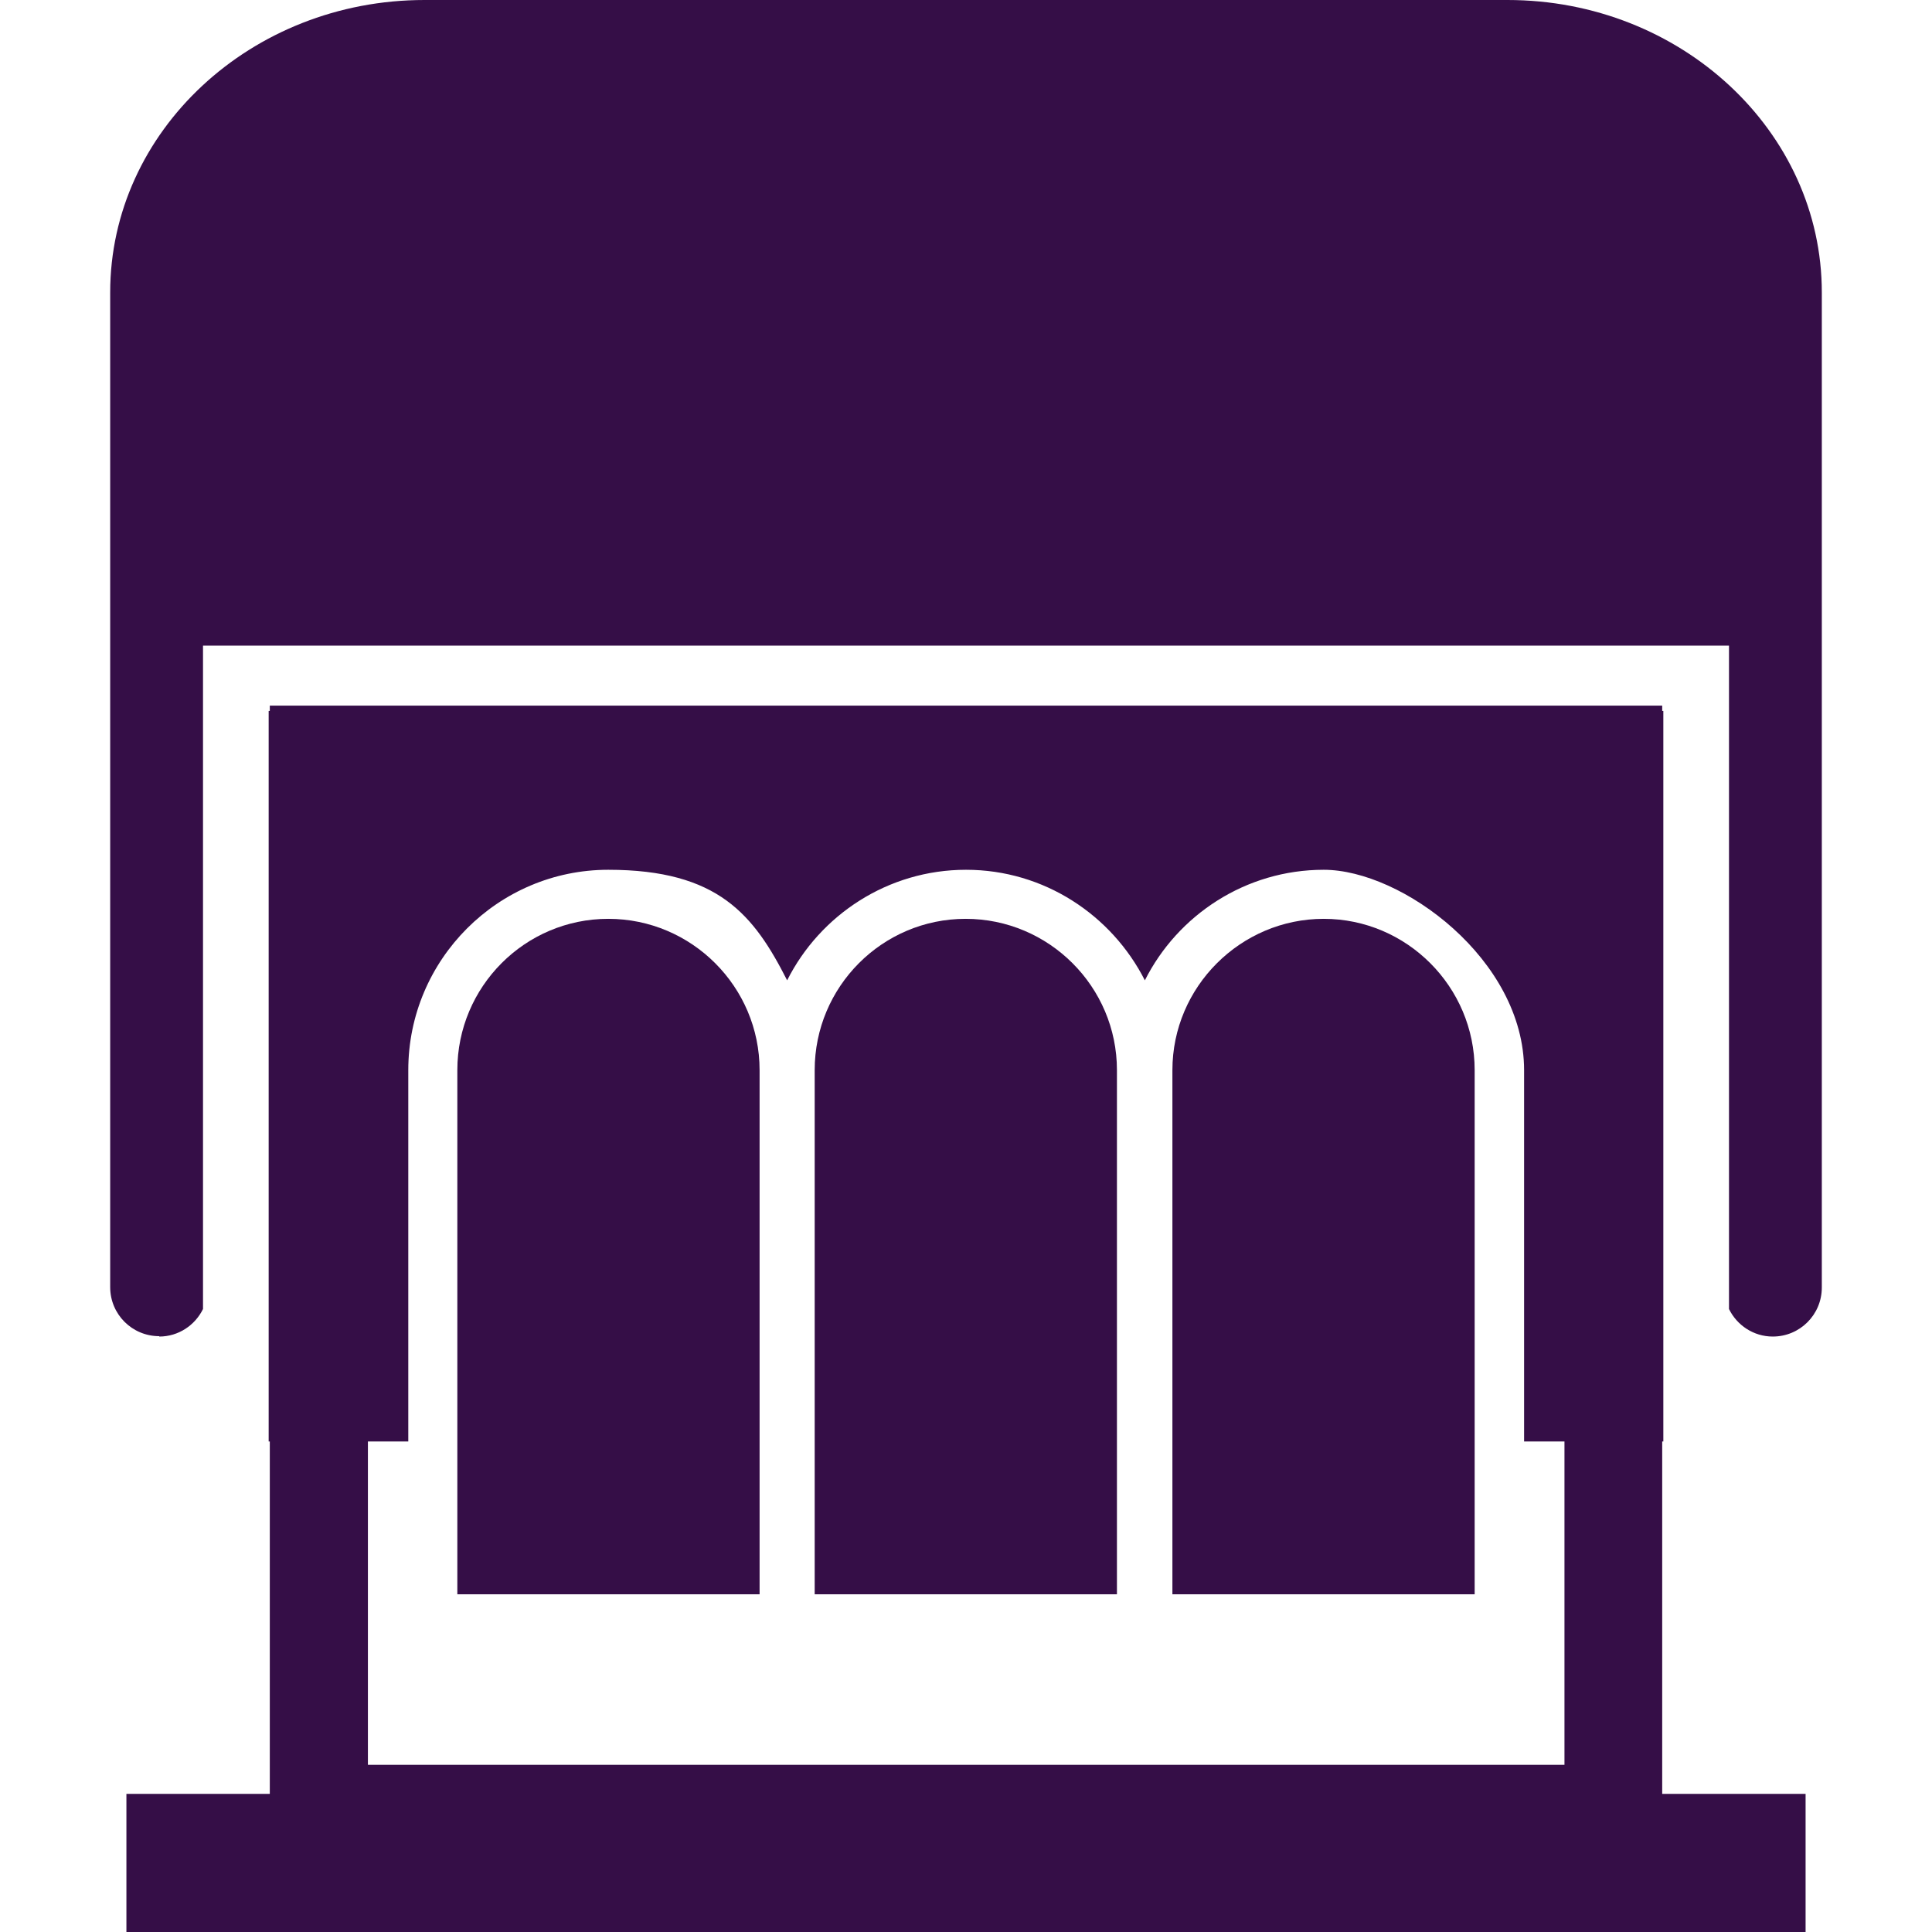
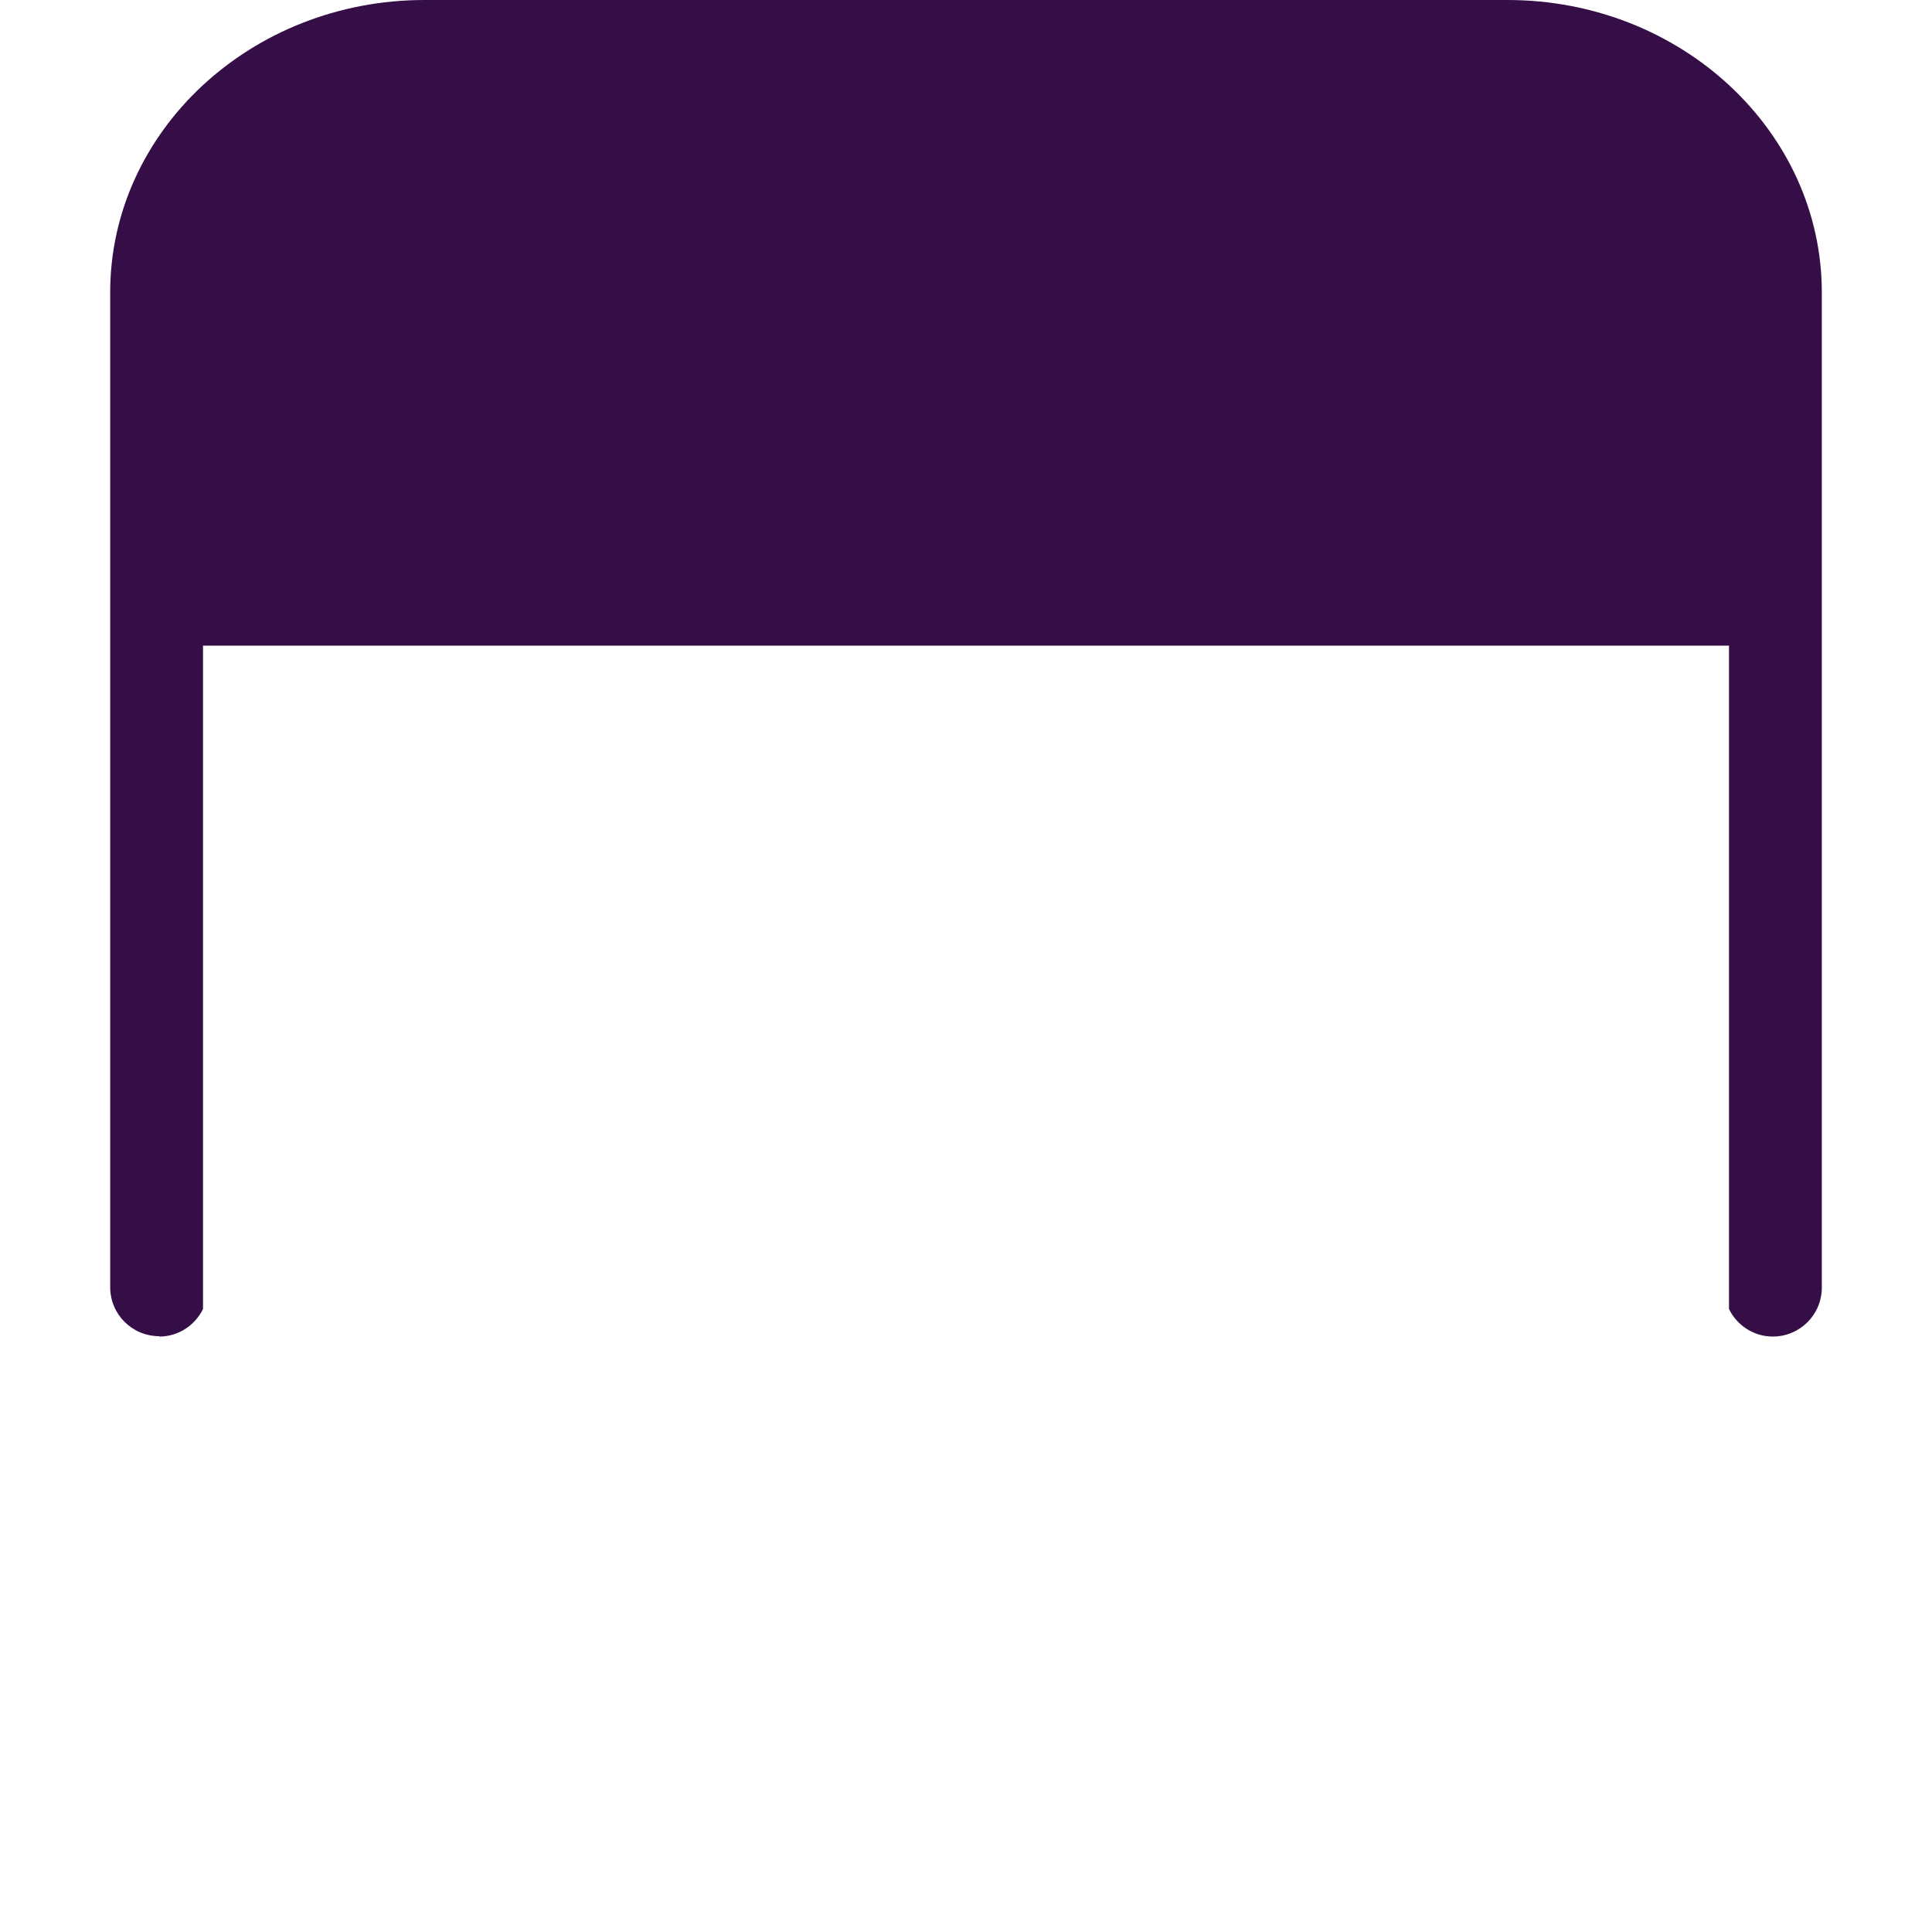
<svg xmlns="http://www.w3.org/2000/svg" id="Camada_1" version="1.1" viewBox="0 0 512 512">
  <defs>
    <style>
      .st0 {
        fill: #350e47;
      }
    </style>
  </defs>
  <path class="st0" d="M42.2,354.2c5.1,0,9.5-3,11.6-7.3v-175.8h404.4v175.8c2.1,4.3,6.5,7.3,11.6,7.3,7.2,0,13-5.8,13-13h0V77.5C482.8,34.8,445.5,0,399.5,0H112.5C66.5,0,29.2,34.8,29.2,77.5v263.6c0,7.2,5.8,13,13,13h0Z" />
-   <path class="st0" d="M207.8,422.5h-6.5v-138.9c0-22.1-18-40.1-40.1-40.1s-40,18-40,40.1v138.9h-6.5,93.1ZM302.5,422.5h-6.5v-138.9c0-22.1-18-40.1-40.1-40.1s-40,18-40,40.1v138.9h-6.5,93.1ZM397.3,422.5h-6.5v-138.9c0-22.1-18-40.1-40-40.1s-40.1,18-40.1,40.1v138.9h-6.5,93.1Z" />
-   <path class="st0" d="M71.5,399.3v76.1h-38v36.6h445v-36.6h-38v-93.4h.3v-193.6h-.3v-1.4H71.5v1.4h-.3v193.6h.3v17.3ZM97.5,382h10.7v-98.4c0-29.3,23.8-53.1,53-53.1s38.6,12,47.4,29.3c8.7-17.3,26.7-29.3,47.4-29.3s38.6,12,47.4,29.3c8.7-17.3,26.7-29.3,47.4-29.3s53.1,23.8,53.1,53.1v98.4h10.7v85.7H97.5v-85.7Z" />
</svg>